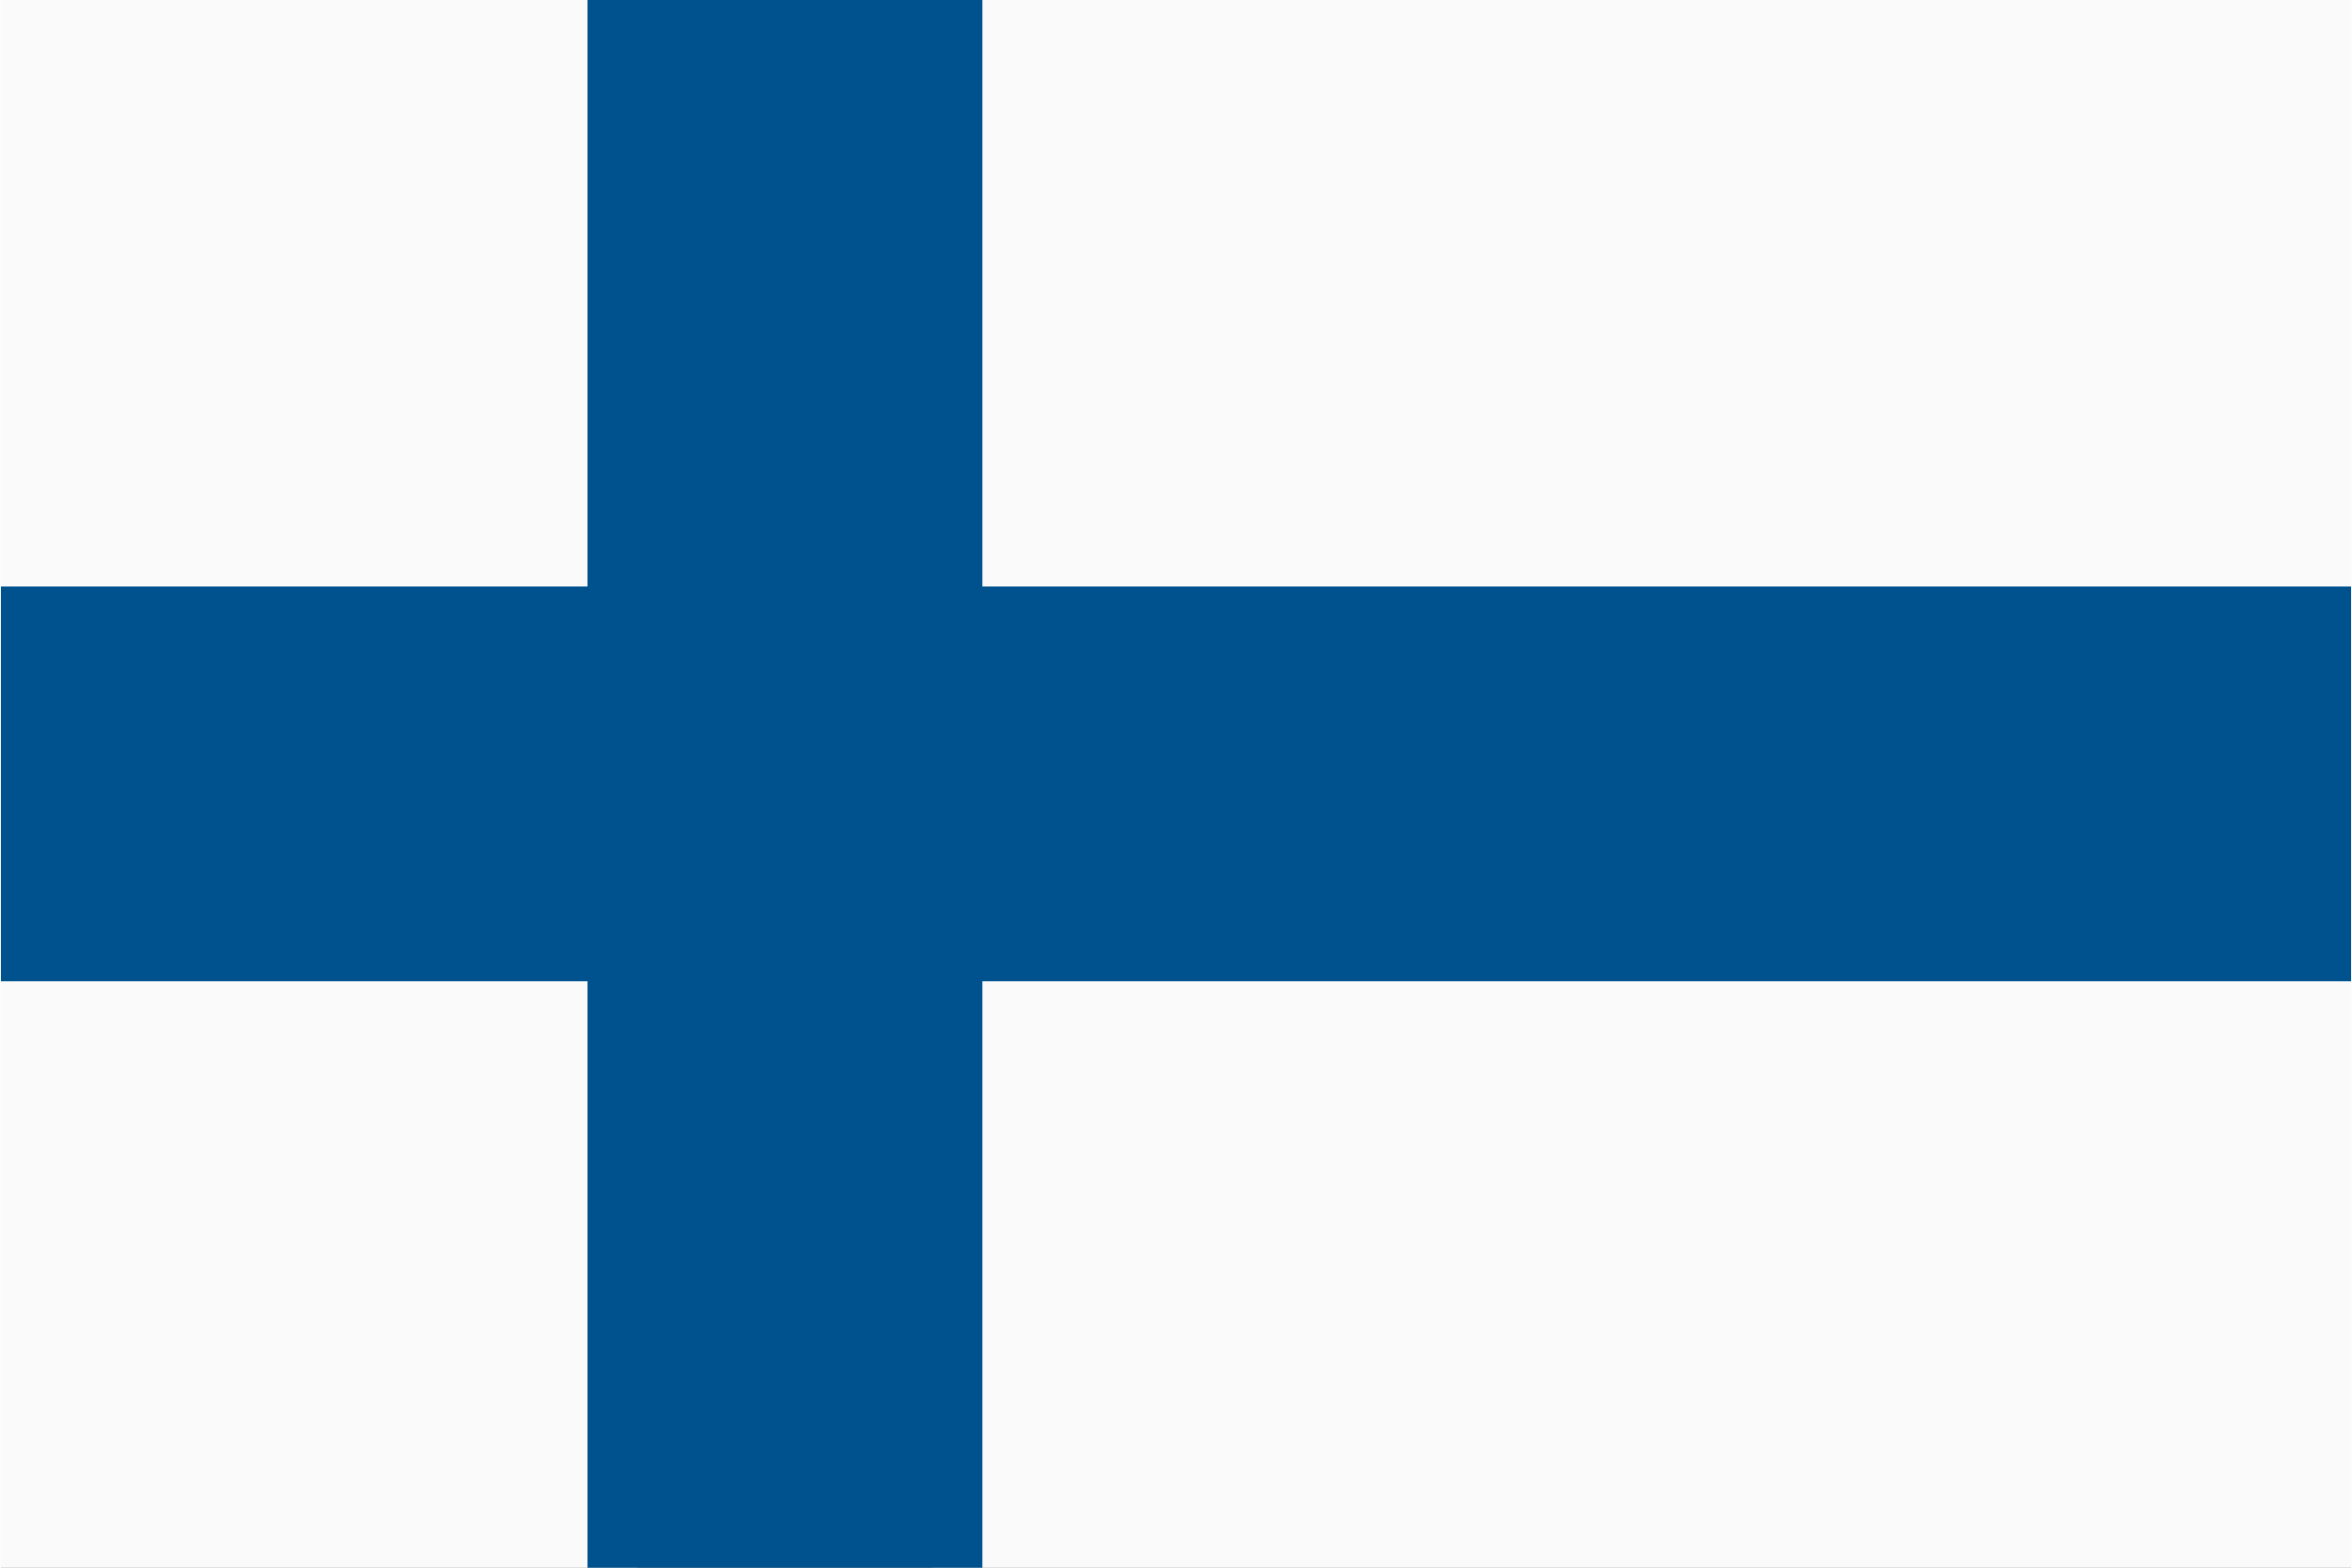
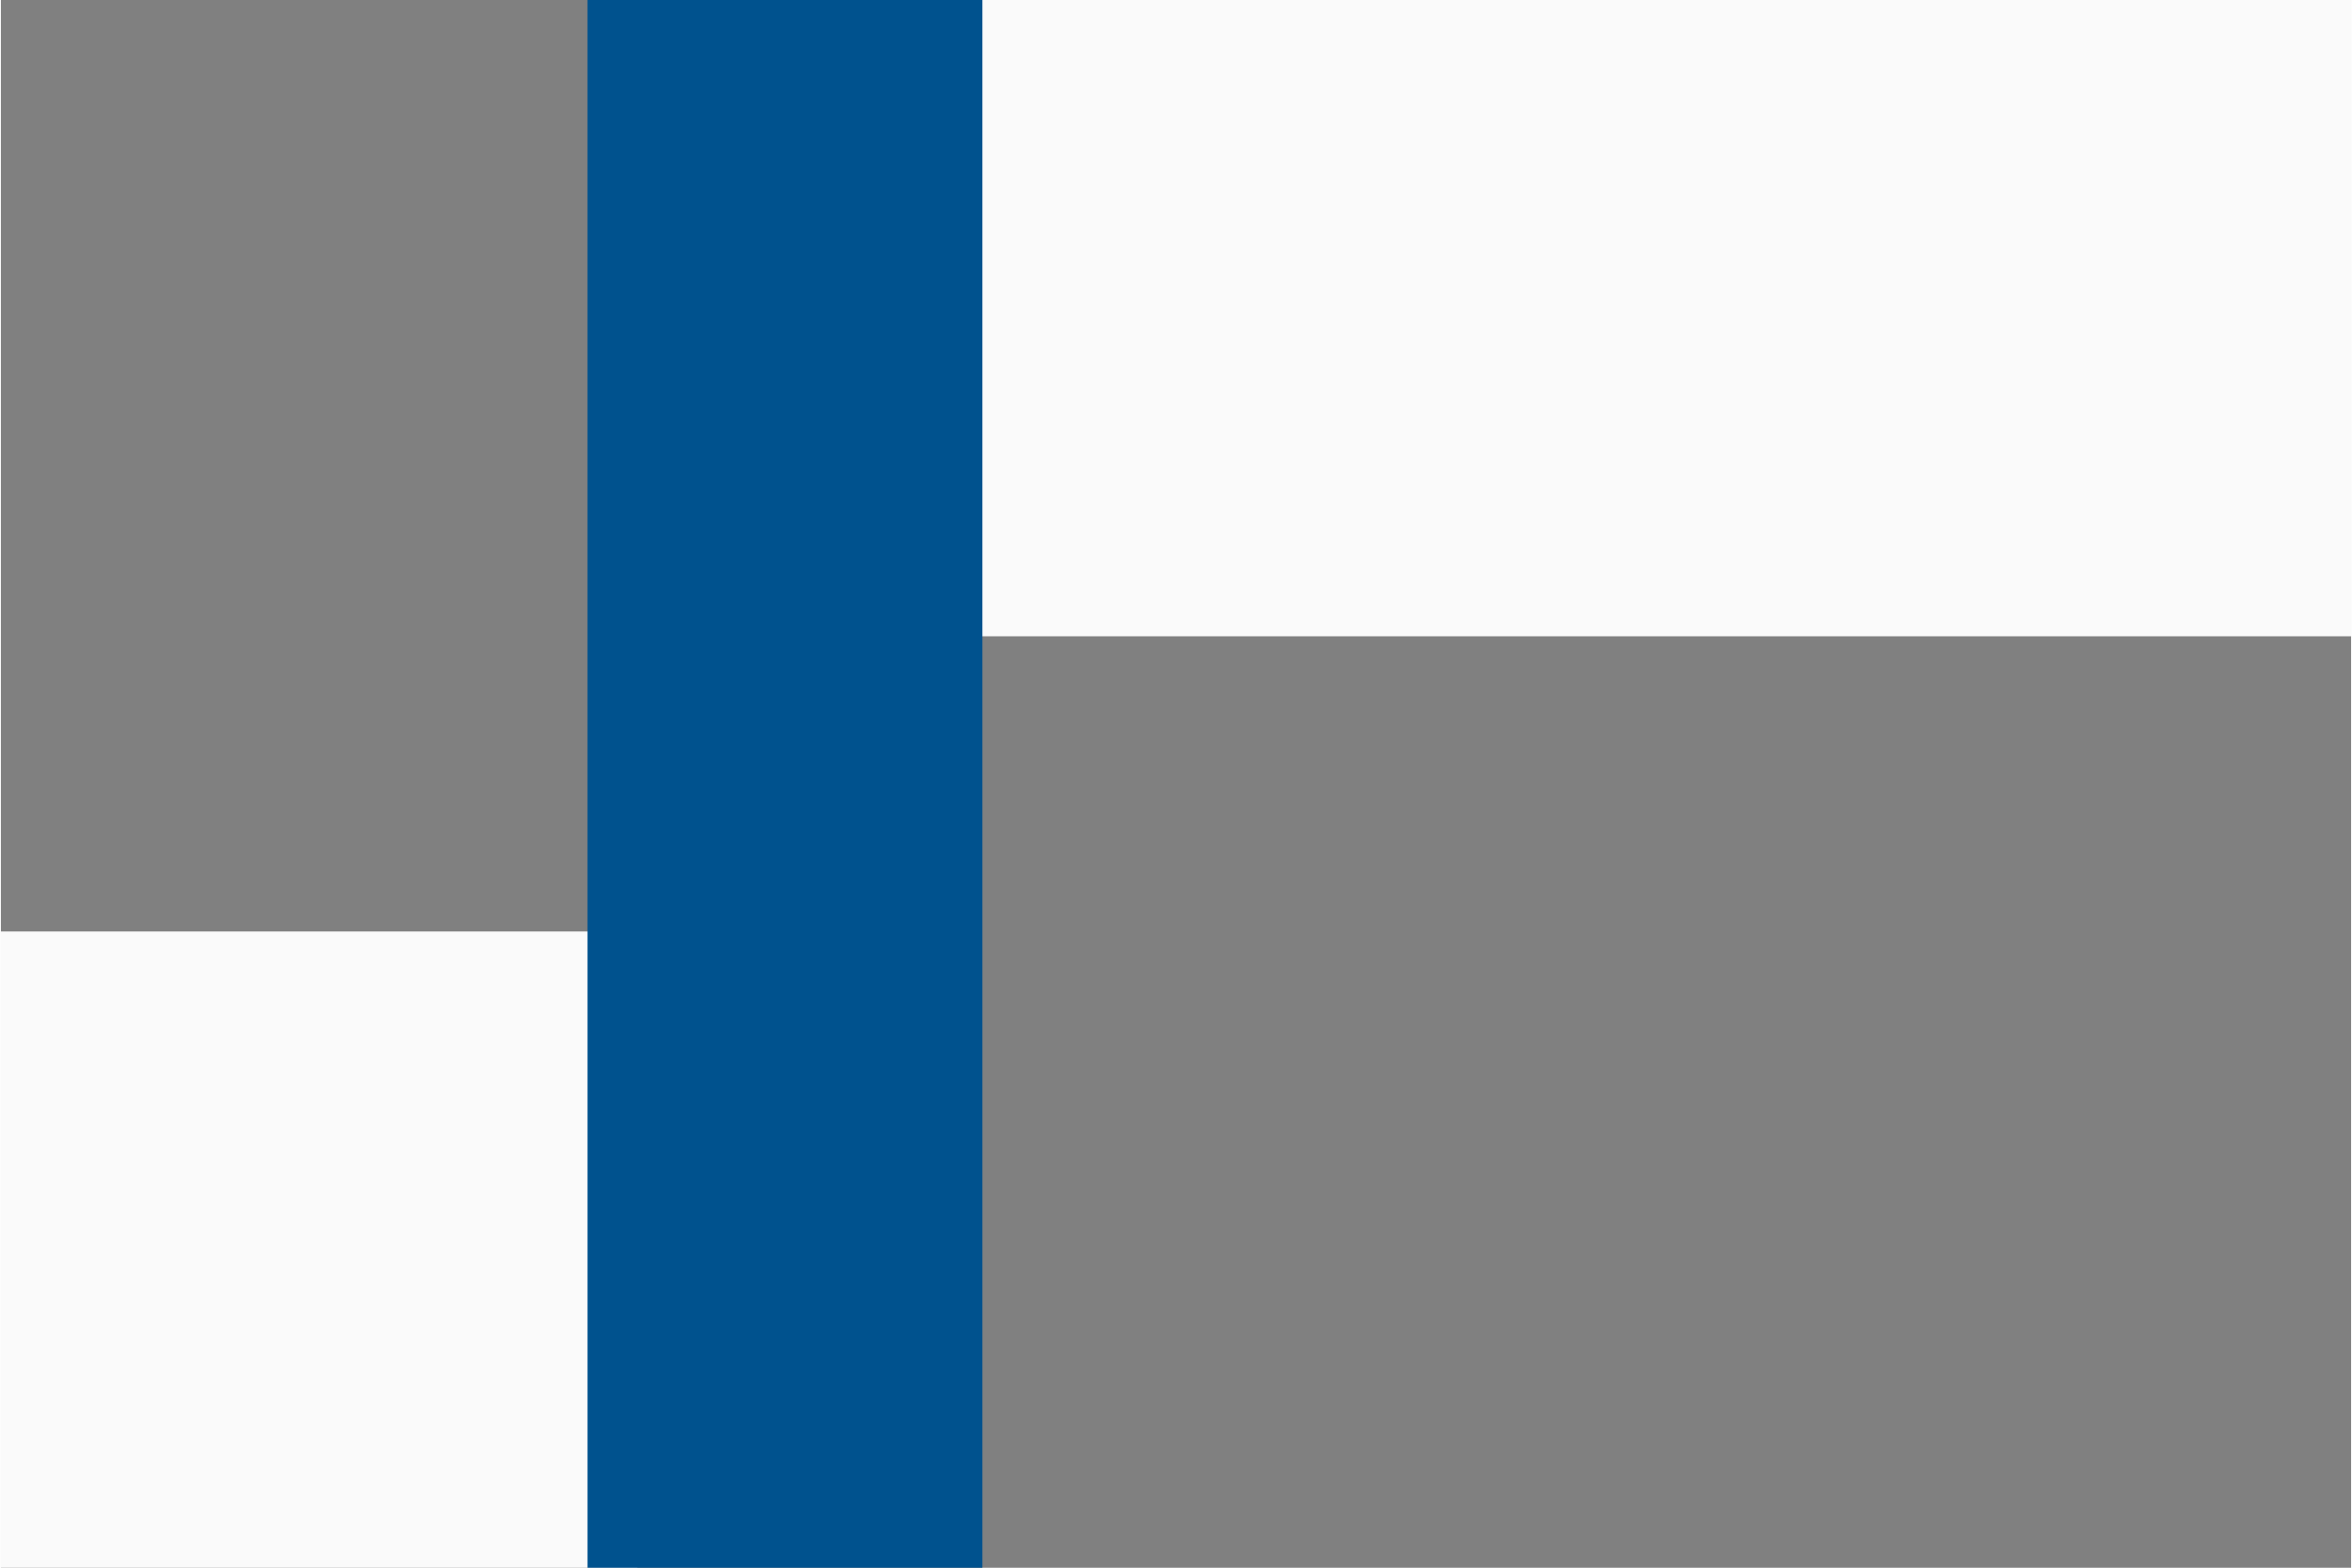
<svg xmlns="http://www.w3.org/2000/svg" xml:space="preserve" width="28.001mm" height="18.668mm" style="shape-rendering:geometricPrecision; text-rendering:geometricPrecision; image-rendering:optimizeQuality; fill-rule:evenodd; clip-rule:evenodd" viewBox="0 0 613 409">
  <rect x="0" y="0" width="613" height="409" fill="#808080" stroke="none" />
  <defs>
    <style type="text/css">
   
    .fil1 {fill:#00528E;fill-rule:nonzero}
    .fil0 {fill:#FAFAFA;fill-rule:nonzero}
   
  </style>
  </defs>
  <g id="Ebene_x0020_1">
    <polygon class="fil0" points="0,243 0,276 0,409 166,409 166,243 " />
    <polygon class="fil0" points="613,166 613,0 244,0 244,166 " />
-     <polygon class="fil0" points="166,0 0,0 0,133 0,166 166,166 " />
-     <polygon class="fil0" points="243,409 613,409 613,243 243,243 " />
    <polygon class="fil1" points="153,0 153,409 256,409 256,0 " />
-     <polygon class="fil1" points="299,153 0,153 0,256 613,256 613,153 " />
  </g>
</svg>